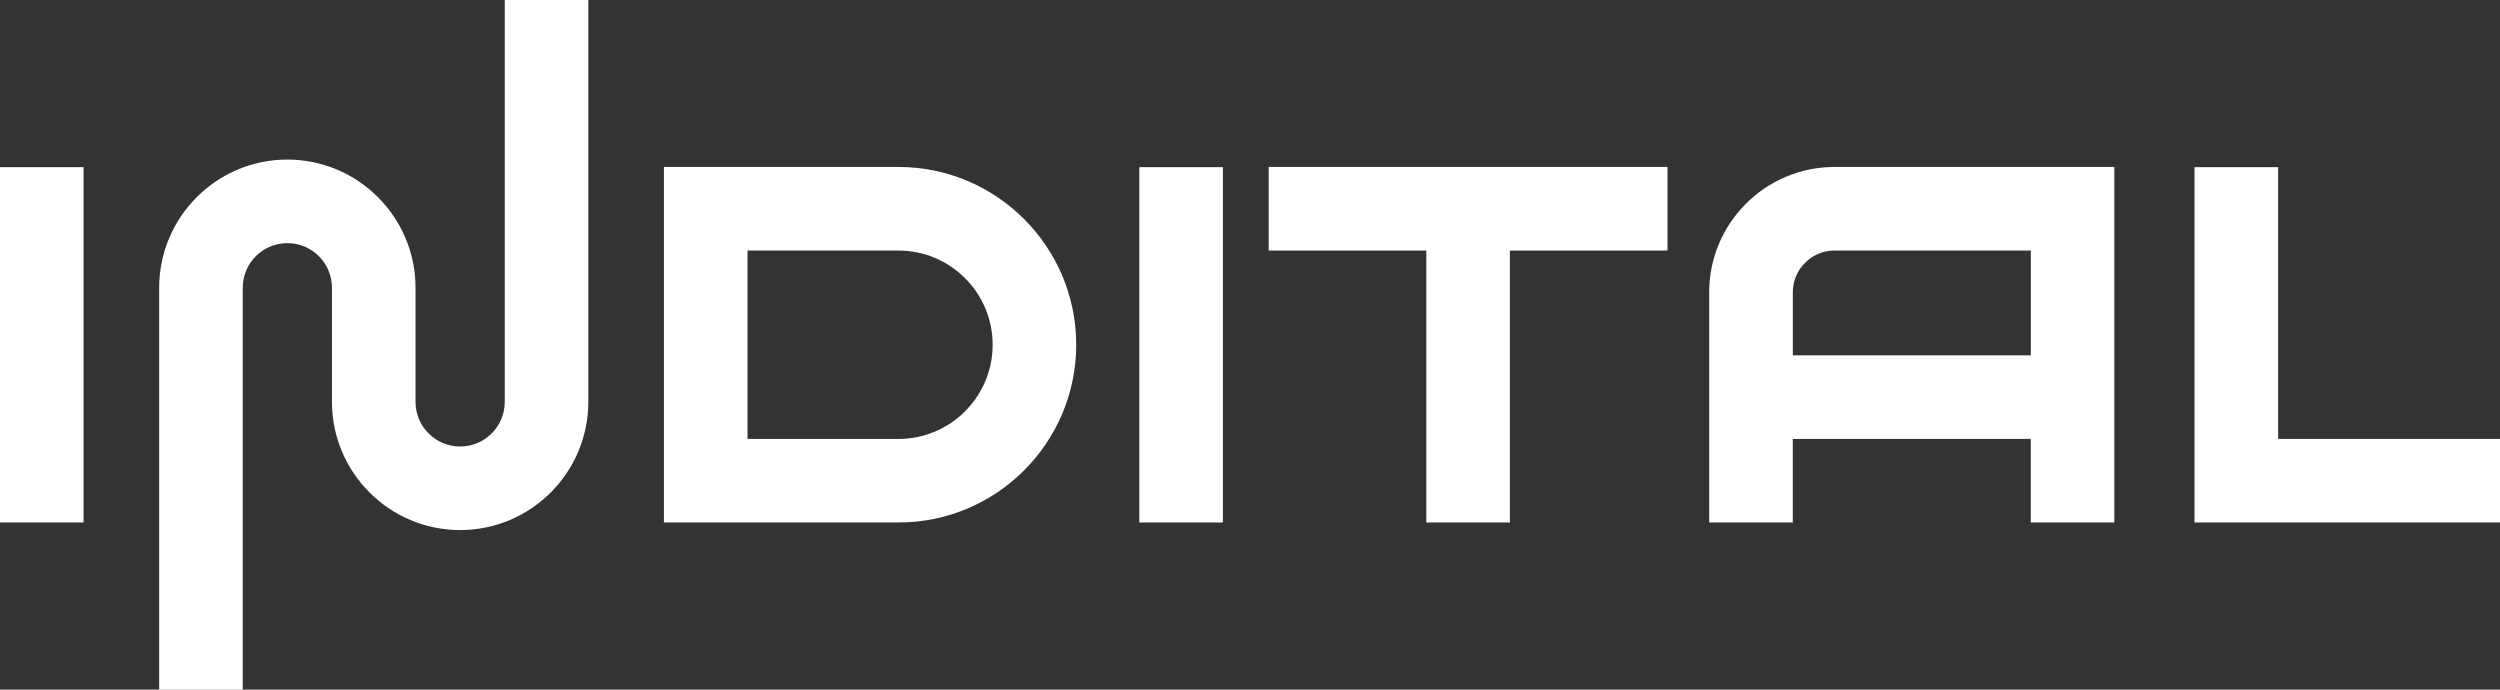
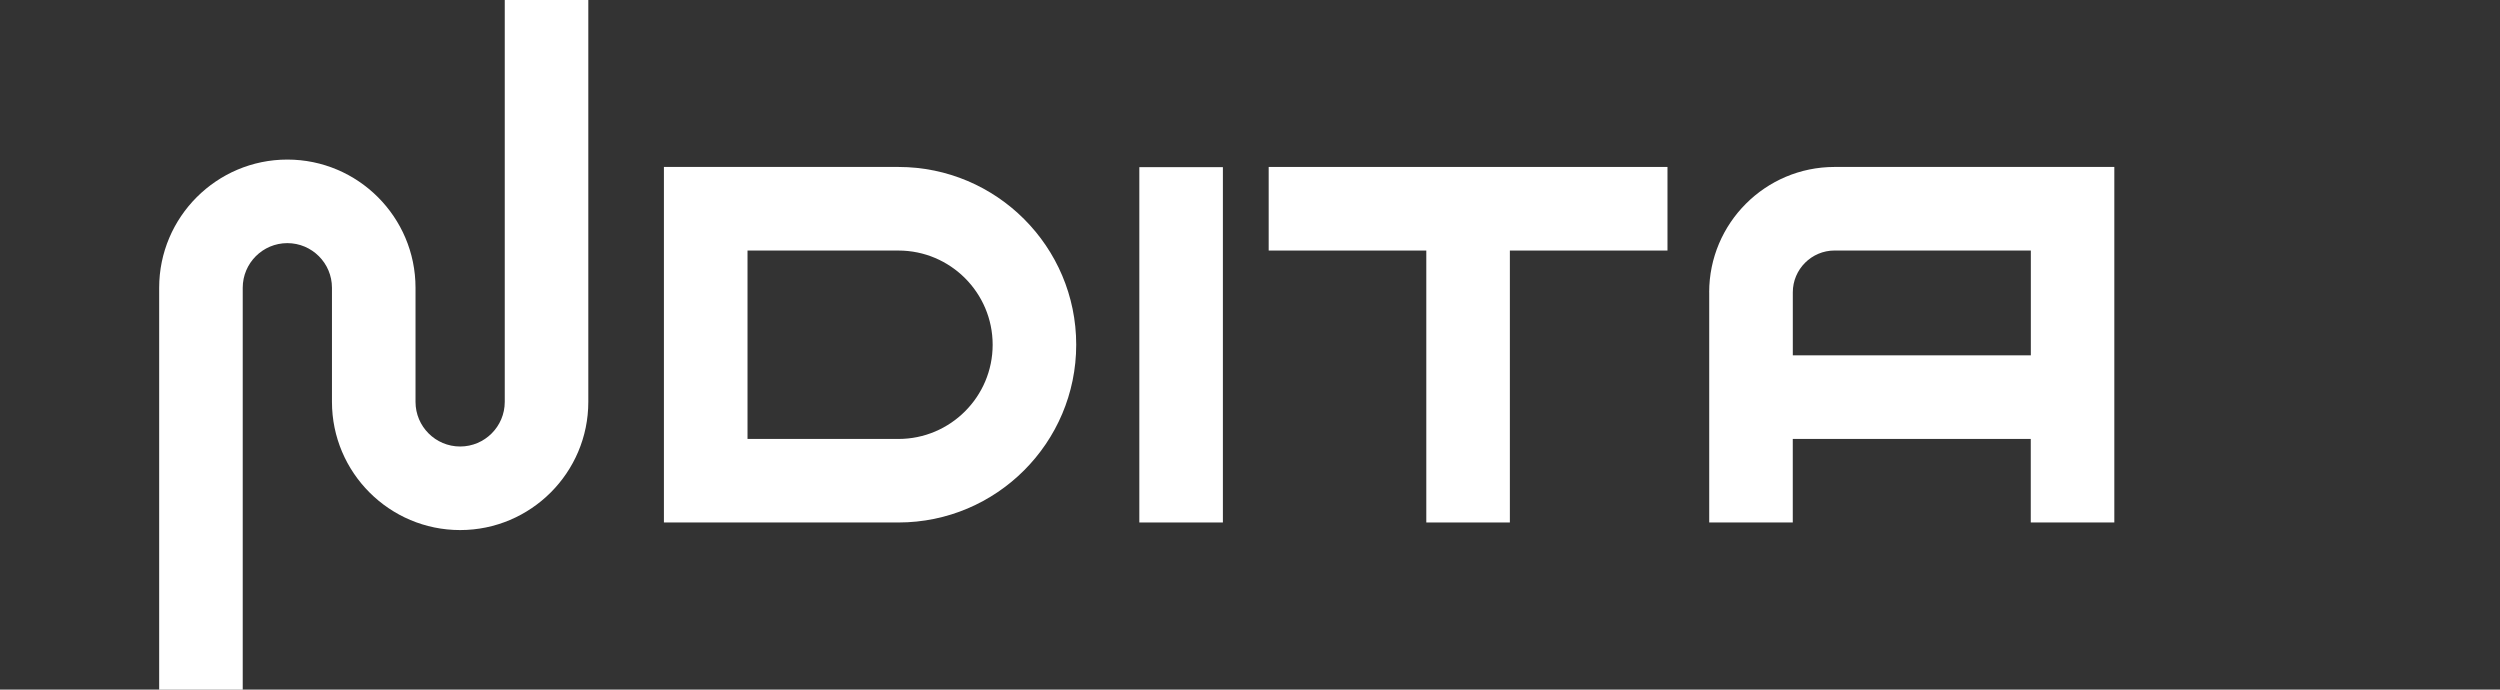
<svg xmlns="http://www.w3.org/2000/svg" id="_Слой_2" data-name="Слой 2" viewBox="0 0 744.67 205.42">
  <rect x="0" y="0" width="744.67" height="205.42" fill="#333333" stroke="none" />
  <defs>
    <style> .cls-1 { fill: #fff; } </style>
  </defs>
  <g id="I">
    <g>
      <path class="cls-1" d="m150.35,119.71c0,7.33-5.96,13.29-13.29,13.29s-13.29-5.96-13.29-13.29v-34c0-21.05-17.13-38.18-38.18-38.18s-38.18,17.13-38.18,38.18v119.71h24.89v-119.71c0-7.33,5.96-13.29,13.29-13.29s13.29,5.96,13.29,13.29v34c0,21.05,17.13,38.18,38.18,38.18s38.18-17.13,38.18-38.18V0h-24.89v119.71Z" />
-       <rect class="cls-1" y="49.79" width="24.89" height="105.84" />
      <rect class="cls-1" x="339.37" y="49.79" width="24.89" height="105.84" />
-       <polygon class="cls-1" points="678.58 130.74 678.58 49.79 653.68 49.79 653.68 155.63 744.67 155.63 744.67 130.74 678.58 130.74" />
      <polygon class="cls-1" points="377.9 74.63 424.85 74.63 424.85 155.63 449.74 155.63 449.74 74.63 496.69 74.63 496.69 49.73 377.9 49.73 377.9 74.63" />
      <path class="cls-1" d="m267.62,49.73h-69.86v105.9h69.86c29.2,0,52.95-23.75,52.95-52.95s-23.75-52.95-52.95-52.95Zm0,81.01h-44.96v-56.11h44.96c15.47,0,28.06,12.59,28.06,28.06s-12.59,28.06-28.06,28.06Z" />
      <path class="cls-1" d="m509.12,87.07v68.56h24.89v-24.89h70.89v24.89h24.89V49.73h-83.34c-20.59,0-37.34,16.75-37.34,37.34Zm95.79,18.77h-70.89v-18.77c0-6.86,5.58-12.45,12.45-12.45h58.45v31.22Z" />
    </g>
  </g>
</svg>